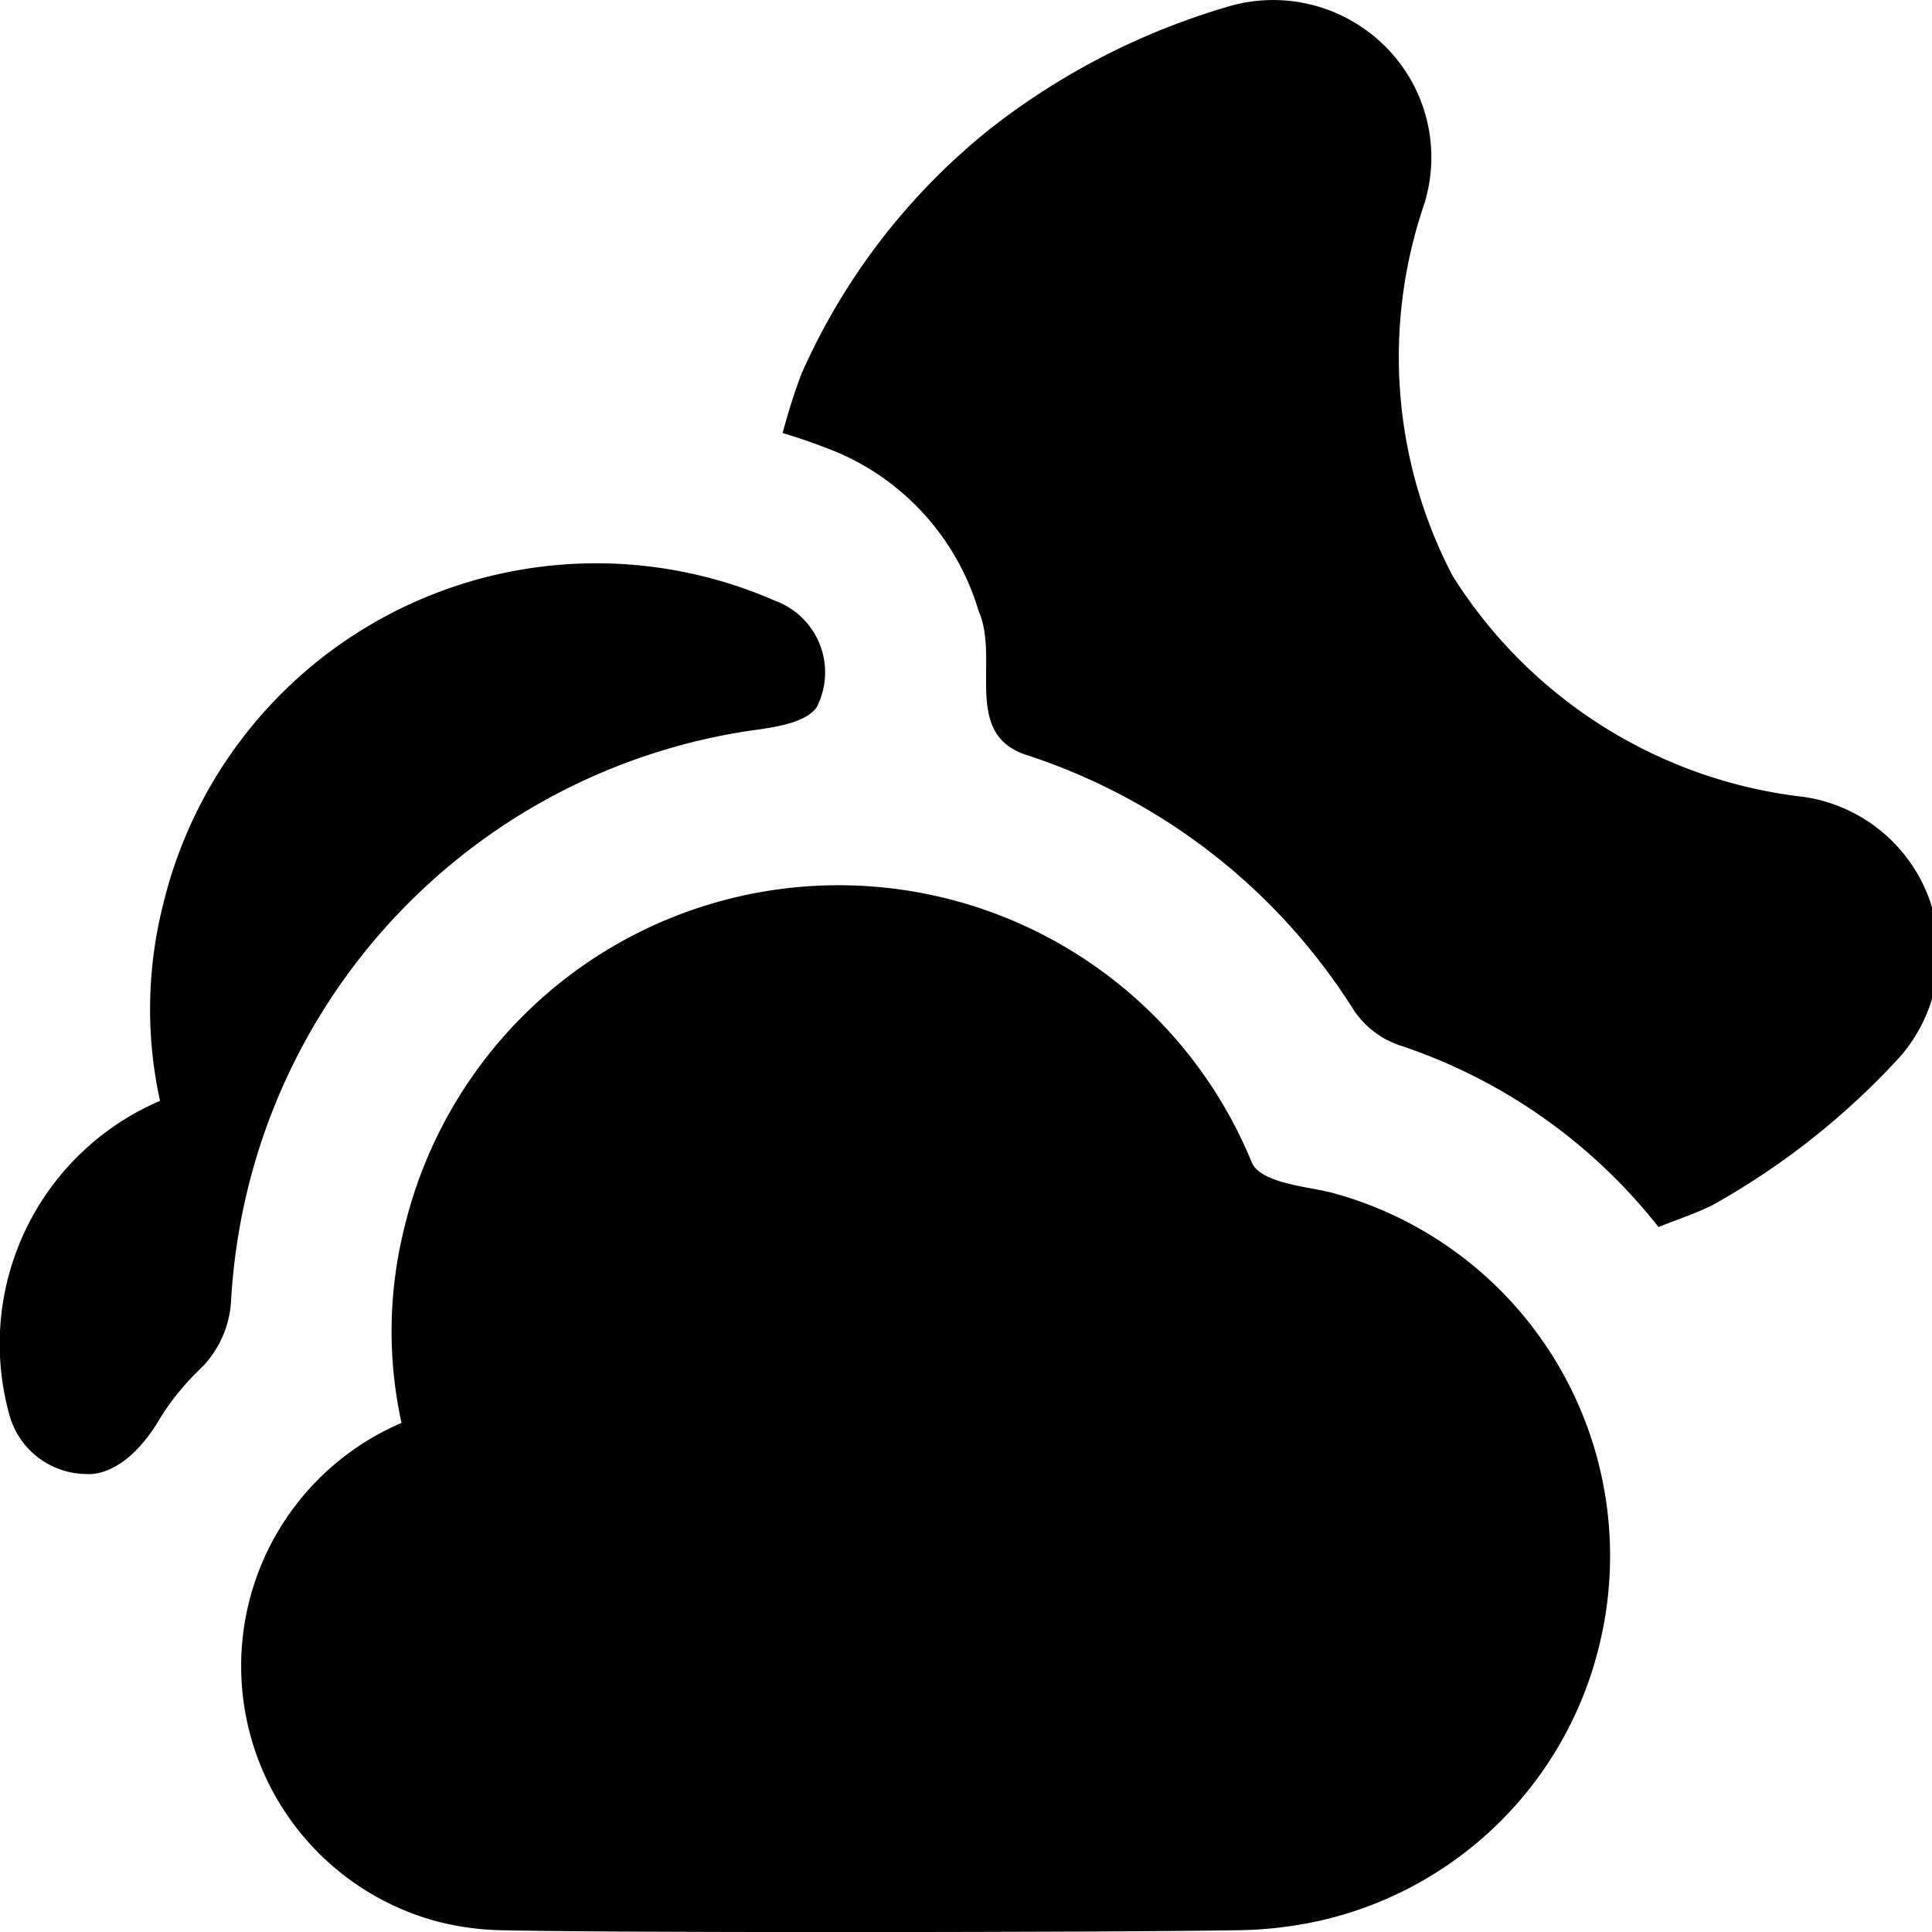
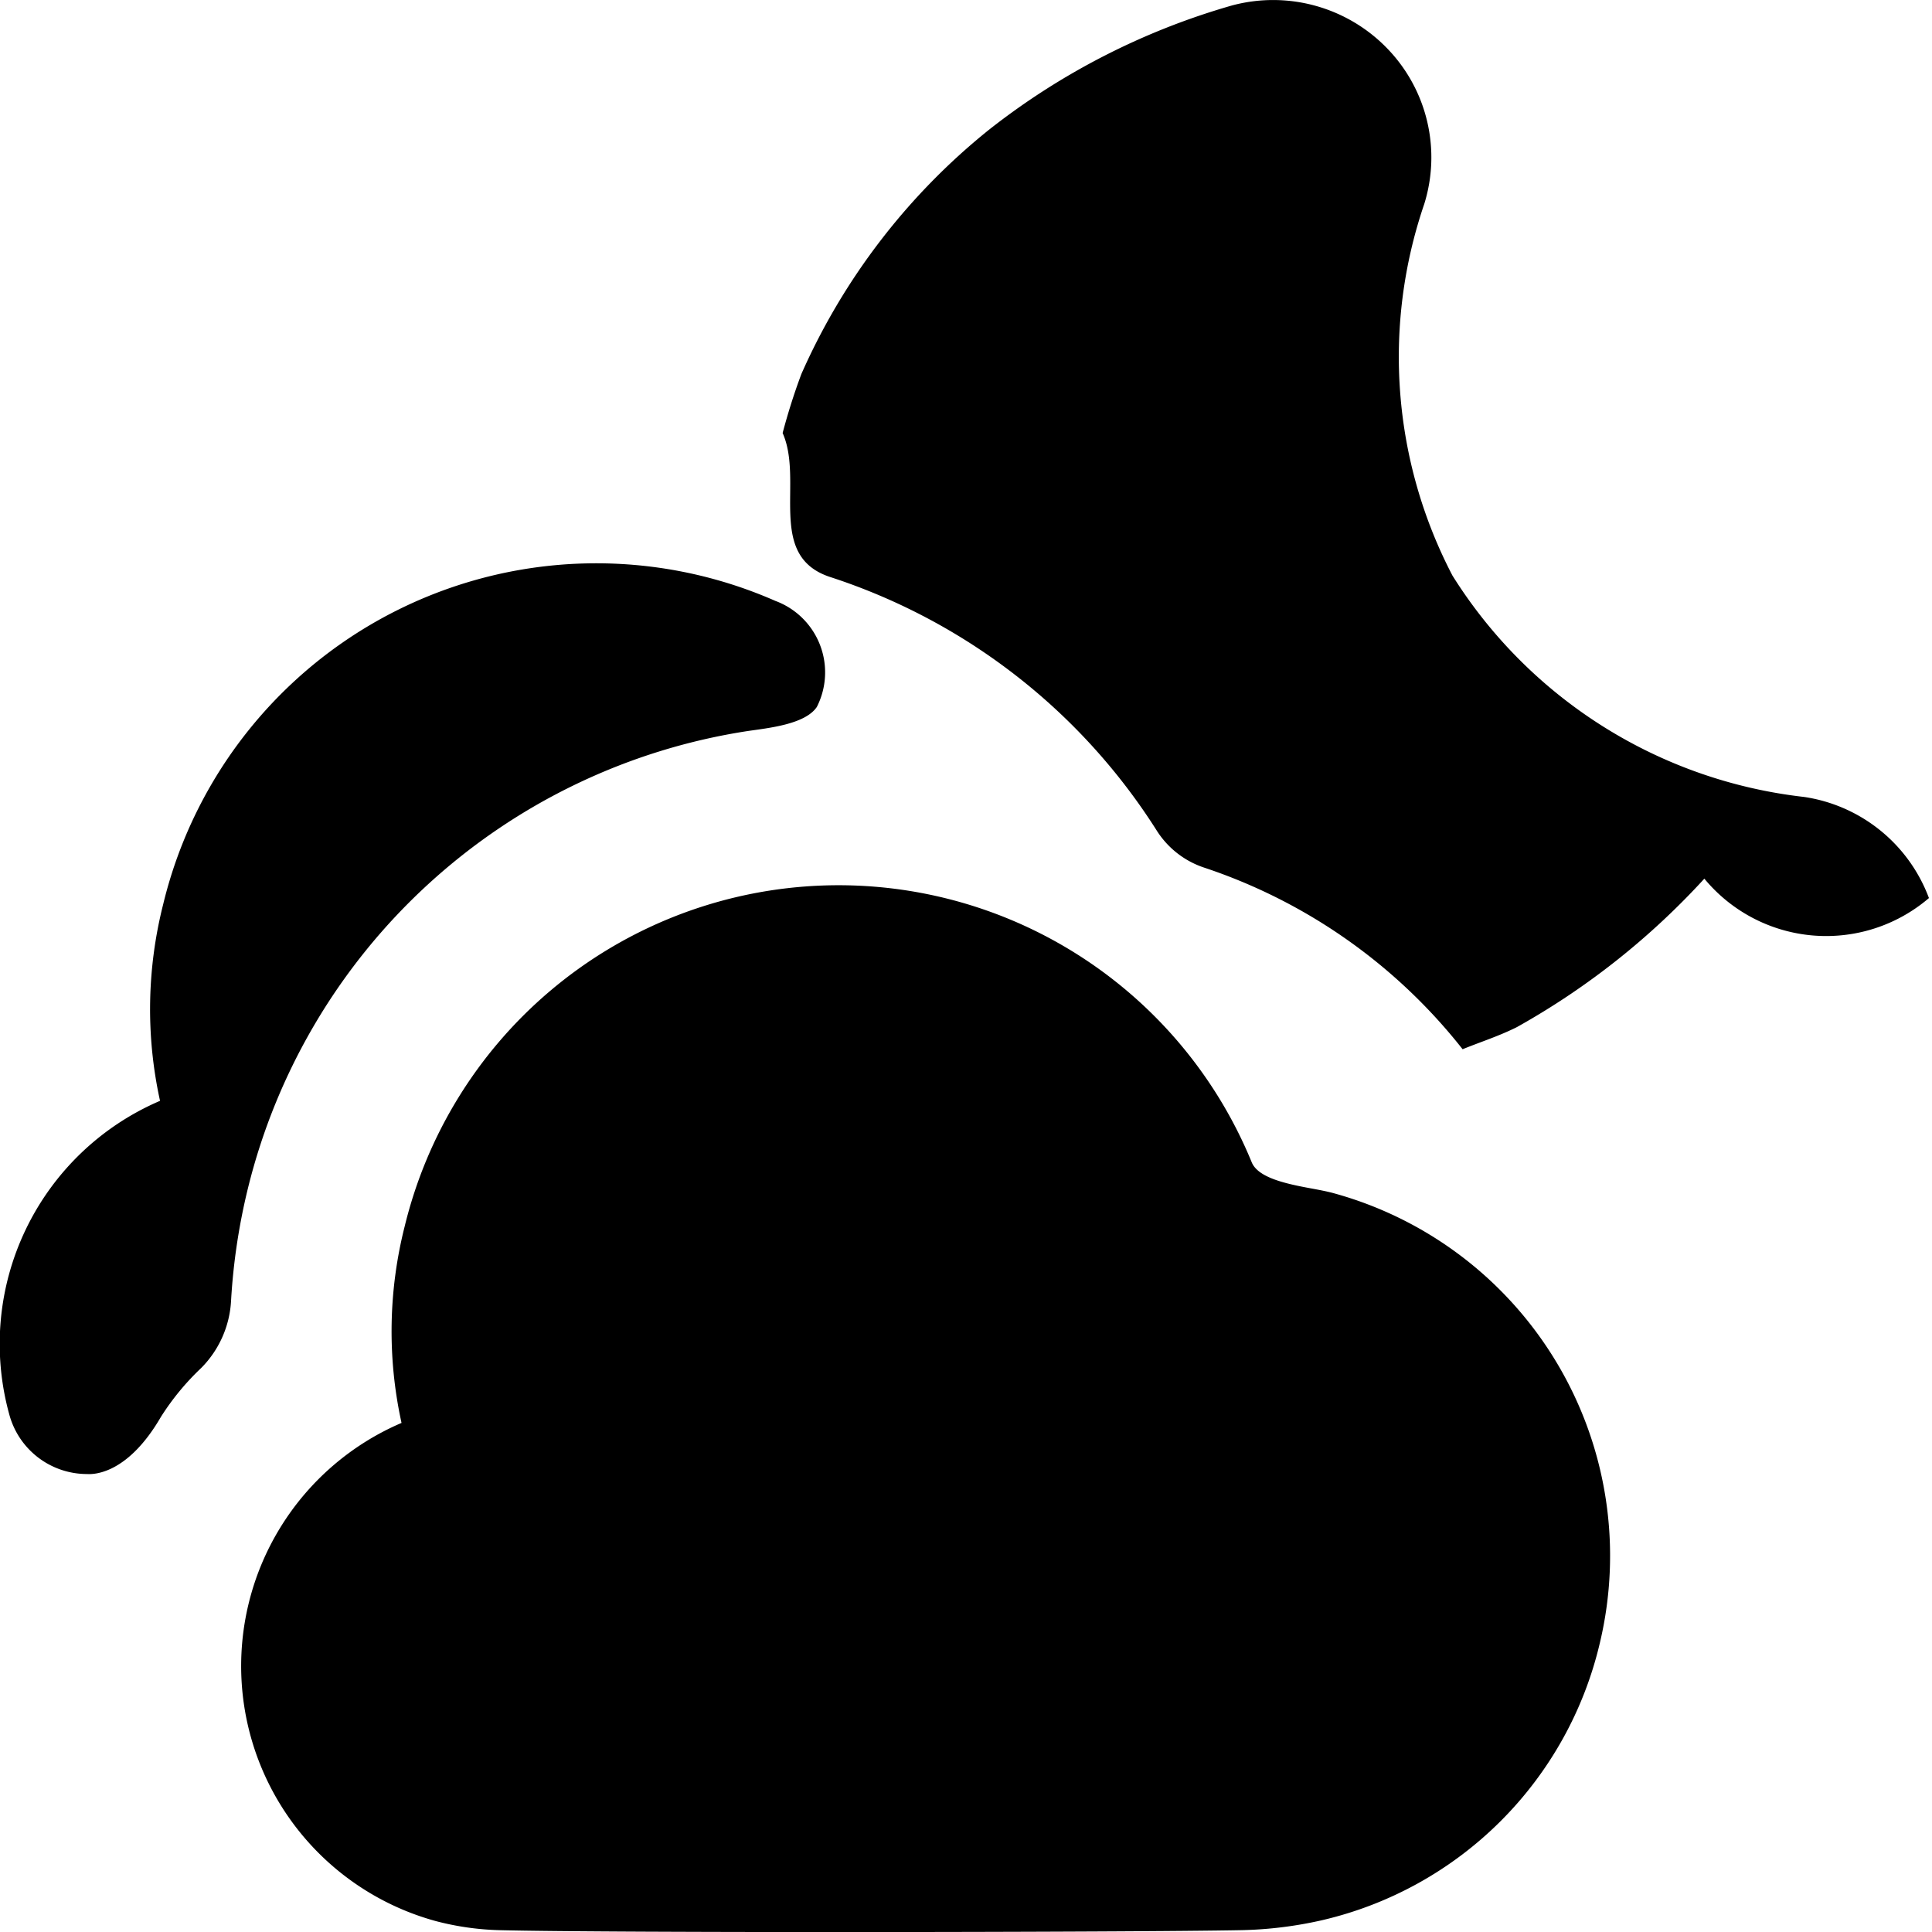
<svg xmlns="http://www.w3.org/2000/svg" id="Layer_1" data-name="Layer 1" viewBox="0 0 24 24" width="512" height="512">
-   <path d="M19.874,20.409a4.618,4.618,0,0,1-3.453,3.445,4.958,4.958,0,0,1-.993.123c-1.38.027-7.8.036-9.235,0a3.449,3.449,0,0,1-.781-.113,3.285,3.285,0,0,1-.424-6.188,5.3,5.3,0,0,1,.039-2.441A5.547,5.547,0,0,1,15.55,14.44c.079.187.408.263.738.323.108.02.2.038.267.056h0A4.671,4.671,0,0,1,19.874,20.409ZM9.283,9.082c.258-.038.717-.082.864-.3a.947.947,0,0,0-.514-1.317,5.534,5.534,0,0,0-7.606,3.769,5.3,5.3,0,0,0-.039,2.441A3.285,3.285,0,0,0,.114,17.566a1,1,0,0,0,.966.745c.025,0,.476.054.919-.71a3.17,3.17,0,0,1,.5-.607,1.282,1.282,0,0,0,.371-.829,7.717,7.717,0,0,1,.209-1.4A7.577,7.577,0,0,1,9.283,9.082Zm14.679,2.074A1.963,1.963,0,0,0,22.412,9.9,5.944,5.944,0,0,1,18.043,7.15a5.869,5.869,0,0,1-.351-4.614A1.945,1.945,0,0,0,17.231.6,1.971,1.971,0,0,0,15.3.069a8.787,8.787,0,0,0-3.011,1.54A8.078,8.078,0,0,0,9.955,4.646c-.09.24-.167.485-.233.733a7.284,7.284,0,0,1,.713.254,3.107,3.107,0,0,1,1.721,1.955c.267.6-.207,1.525.588,1.788a7.575,7.575,0,0,1,4.059,3.15,1.111,1.111,0,0,0,.59.461,6.826,6.826,0,0,1,3.21,2.256c.213-.087.424-.154.638-.257a.636.636,0,0,0,.058-.03,9.3,9.3,0,0,0,2.307-1.832A1.963,1.963,0,0,0,23.962,11.156Z" />
+   <path d="M19.874,20.409a4.618,4.618,0,0,1-3.453,3.445,4.958,4.958,0,0,1-.993.123c-1.38.027-7.8.036-9.235,0a3.449,3.449,0,0,1-.781-.113,3.285,3.285,0,0,1-.424-6.188,5.3,5.3,0,0,1,.039-2.441A5.547,5.547,0,0,1,15.55,14.44c.079.187.408.263.738.323.108.02.2.038.267.056h0A4.671,4.671,0,0,1,19.874,20.409ZM9.283,9.082c.258-.038.717-.082.864-.3a.947.947,0,0,0-.514-1.317,5.534,5.534,0,0,0-7.606,3.769,5.3,5.3,0,0,0-.039,2.441A3.285,3.285,0,0,0,.114,17.566a1,1,0,0,0,.966.745c.025,0,.476.054.919-.71a3.17,3.17,0,0,1,.5-.607,1.282,1.282,0,0,0,.371-.829,7.717,7.717,0,0,1,.209-1.4A7.577,7.577,0,0,1,9.283,9.082Zm14.679,2.074A1.963,1.963,0,0,0,22.412,9.9,5.944,5.944,0,0,1,18.043,7.15a5.869,5.869,0,0,1-.351-4.614A1.945,1.945,0,0,0,17.231.6,1.971,1.971,0,0,0,15.3.069a8.787,8.787,0,0,0-3.011,1.54A8.078,8.078,0,0,0,9.955,4.646c-.09.24-.167.485-.233.733c.267.6-.207,1.525.588,1.788a7.575,7.575,0,0,1,4.059,3.15,1.111,1.111,0,0,0,.59.461,6.826,6.826,0,0,1,3.21,2.256c.213-.087.424-.154.638-.257a.636.636,0,0,0,.058-.03,9.3,9.3,0,0,0,2.307-1.832A1.963,1.963,0,0,0,23.962,11.156Z" />
</svg>